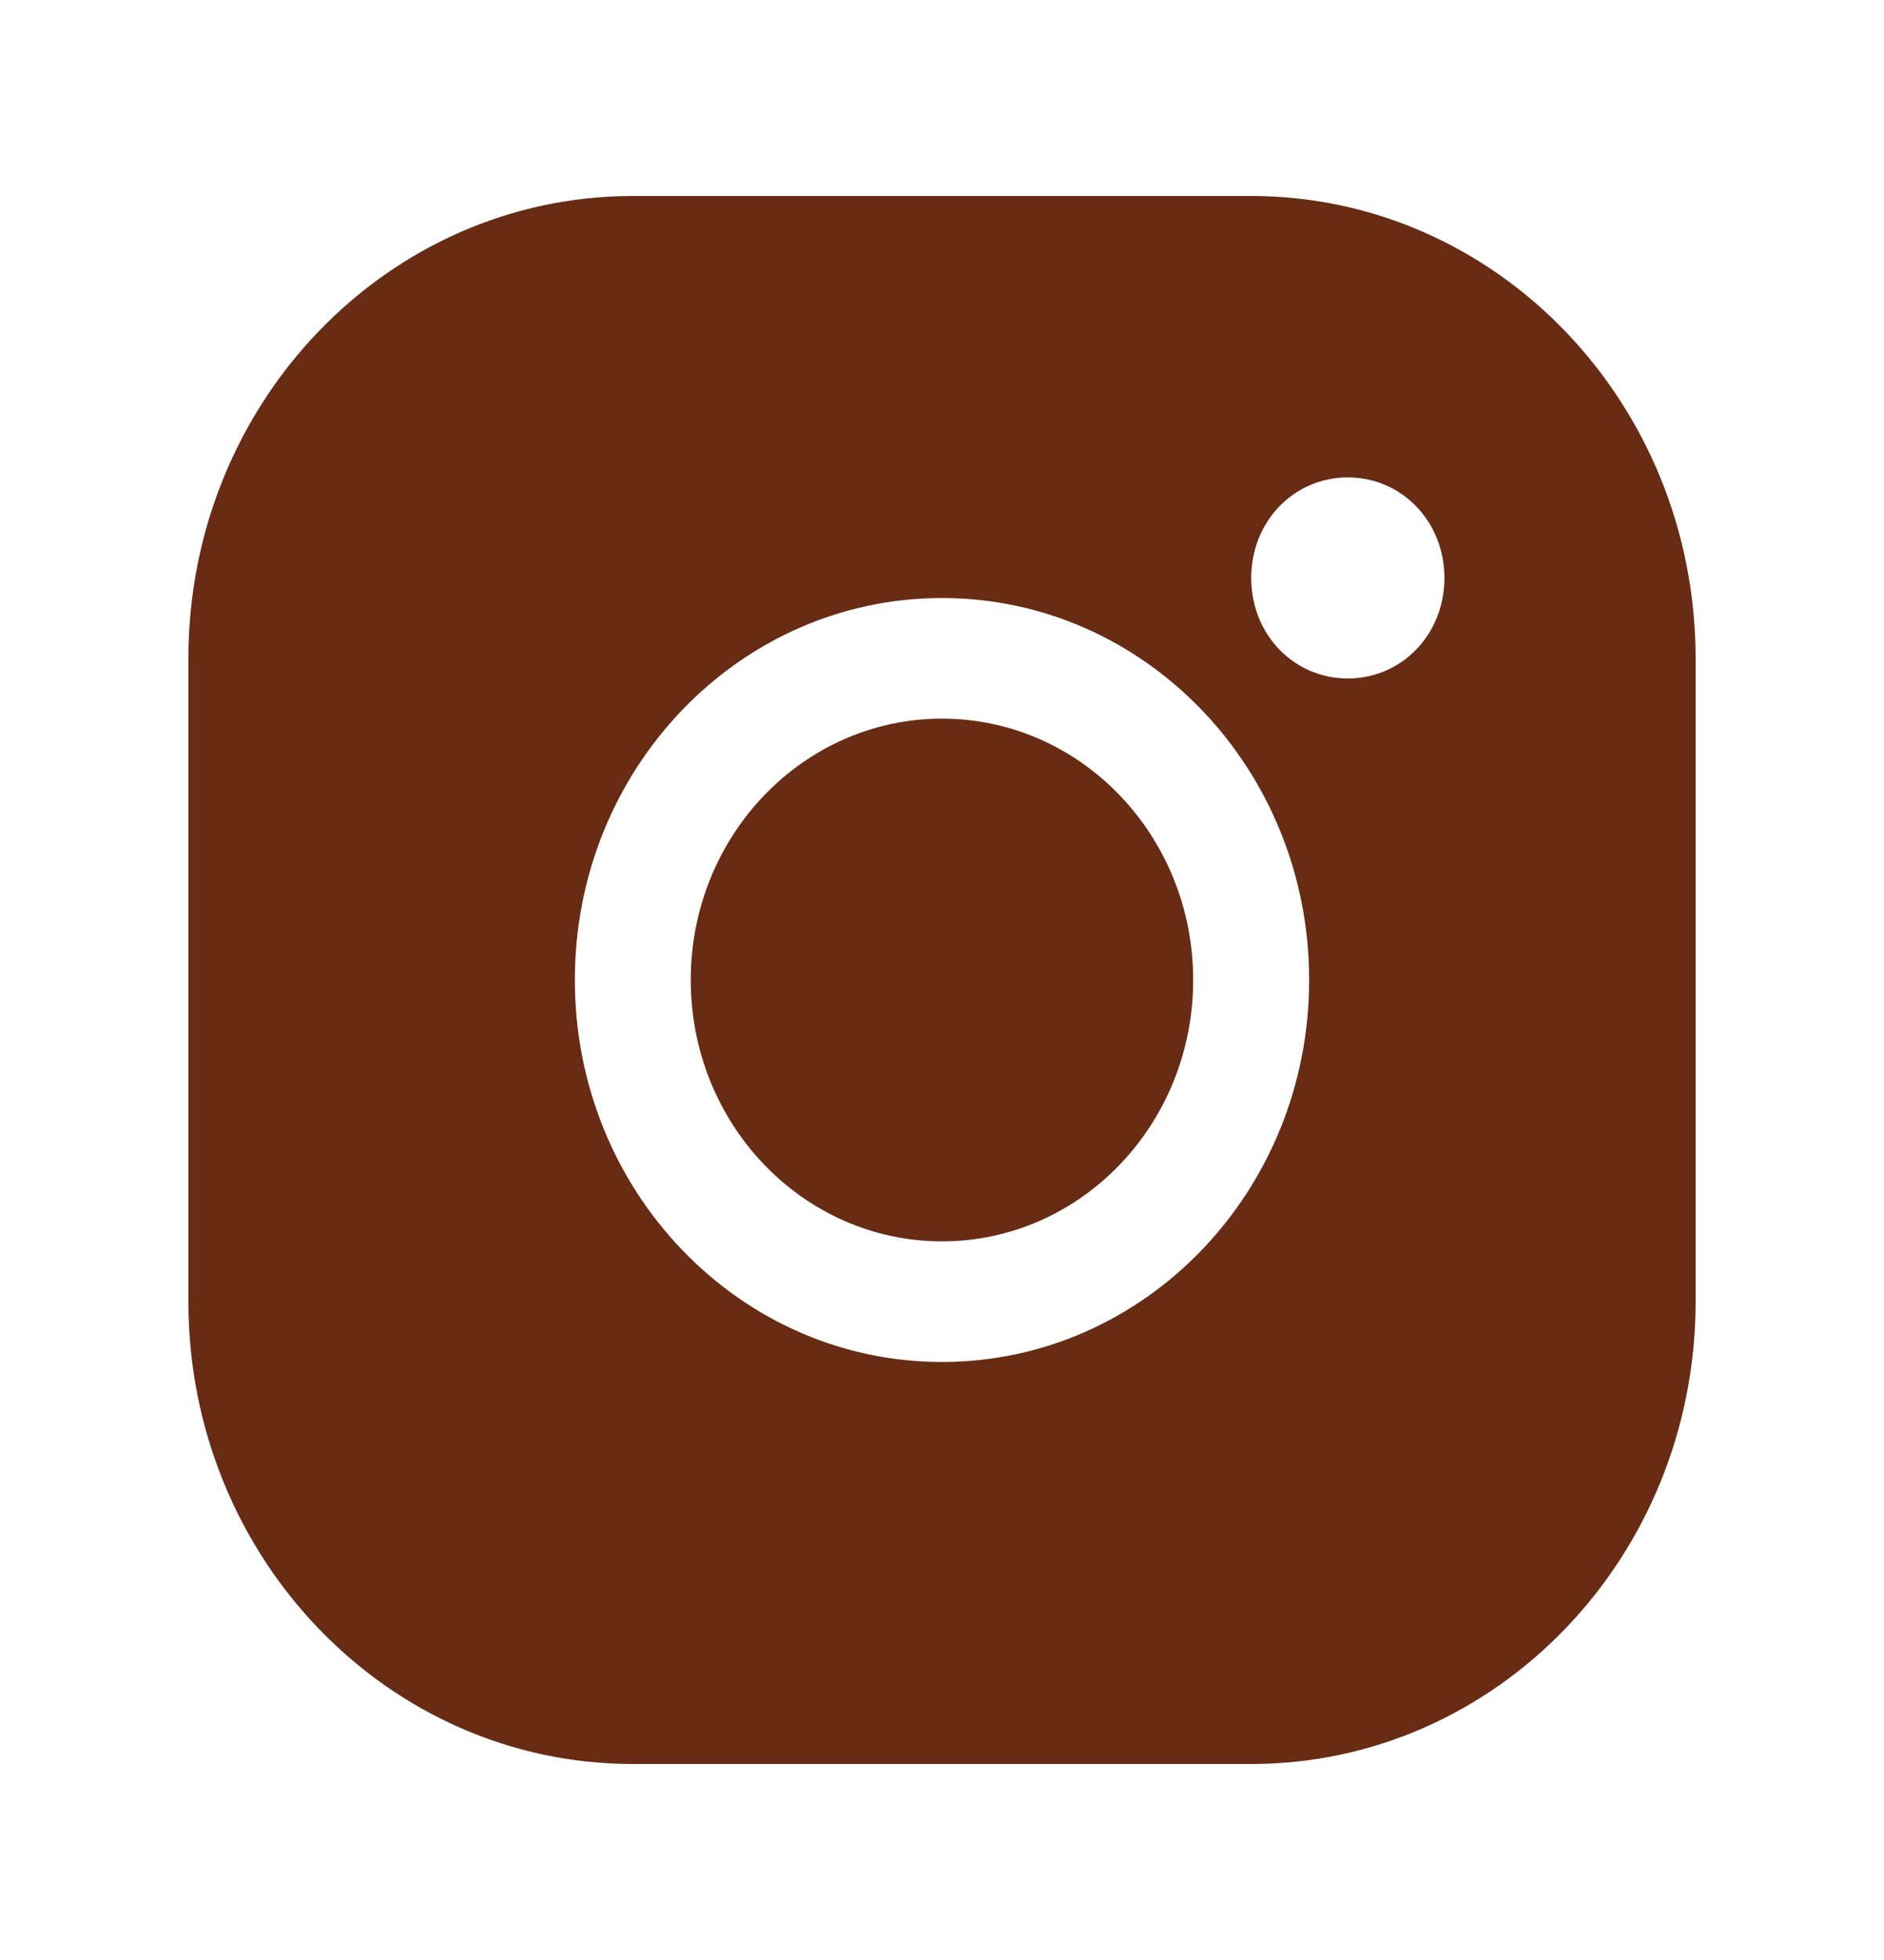
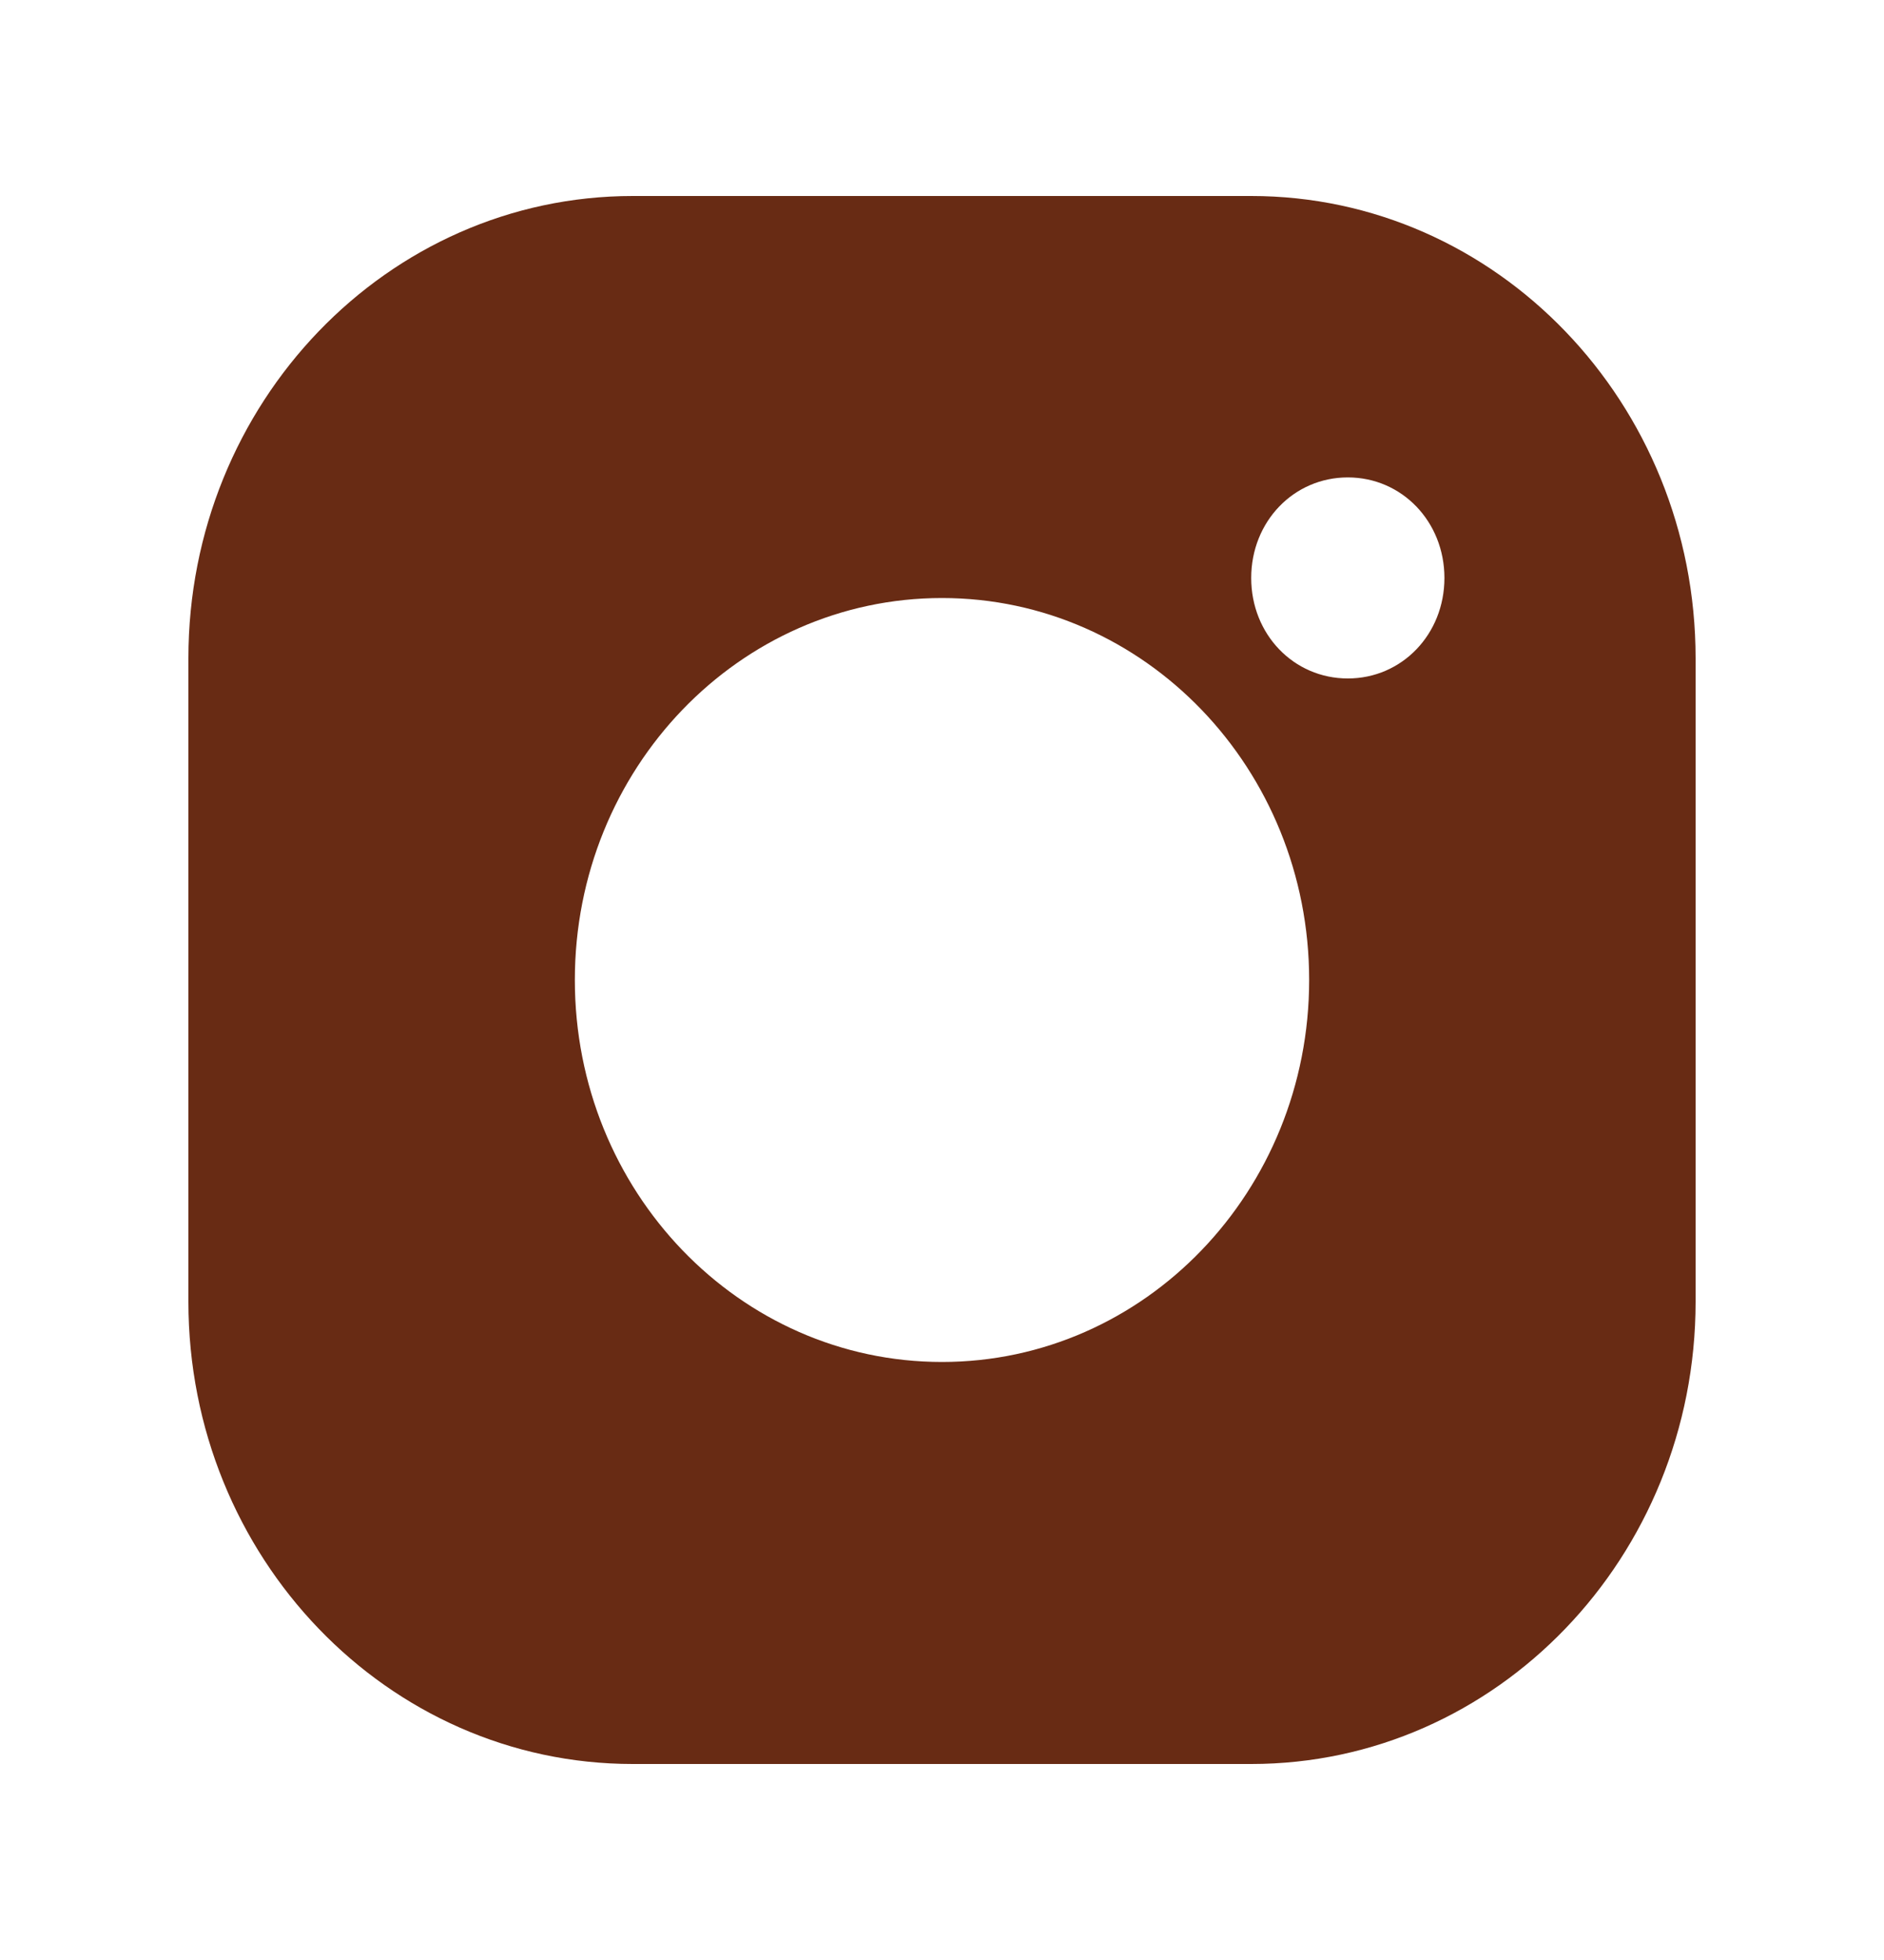
<svg xmlns="http://www.w3.org/2000/svg" width="25" height="26" viewBox="0 0 25 26" fill="none">
  <path d="M2.5 17.267C2.5 20.653 5.141 23.4 8.397 23.4H16.603C19.859 23.4 22.5 20.653 22.5 17.267V8.733C22.5 5.347 19.859 2.6 16.603 2.6H8.397C5.141 2.6 2.5 5.347 2.5 8.733V17.267ZM17.885 6.333C18.603 6.333 19.167 6.92 19.167 7.667C19.167 8.414 18.603 9 17.885 9C17.166 9 16.603 8.414 16.603 7.667C16.603 6.92 17.166 6.333 17.885 6.333ZM12.5 7.933C15.192 7.933 17.372 10.2 17.372 13C17.372 15.8 15.192 18.067 12.5 18.067C9.808 18.067 7.628 15.8 7.628 13C7.628 10.2 9.808 7.933 12.5 7.933Z" fill="#682B14" />
-   <path d="M15.833 13C15.833 14.915 14.341 16.467 12.5 16.467C10.659 16.467 9.166 14.915 9.166 13C9.166 11.085 10.659 9.533 12.5 9.533C14.341 9.533 15.833 11.085 15.833 13Z" fill="#682B14" />
</svg>